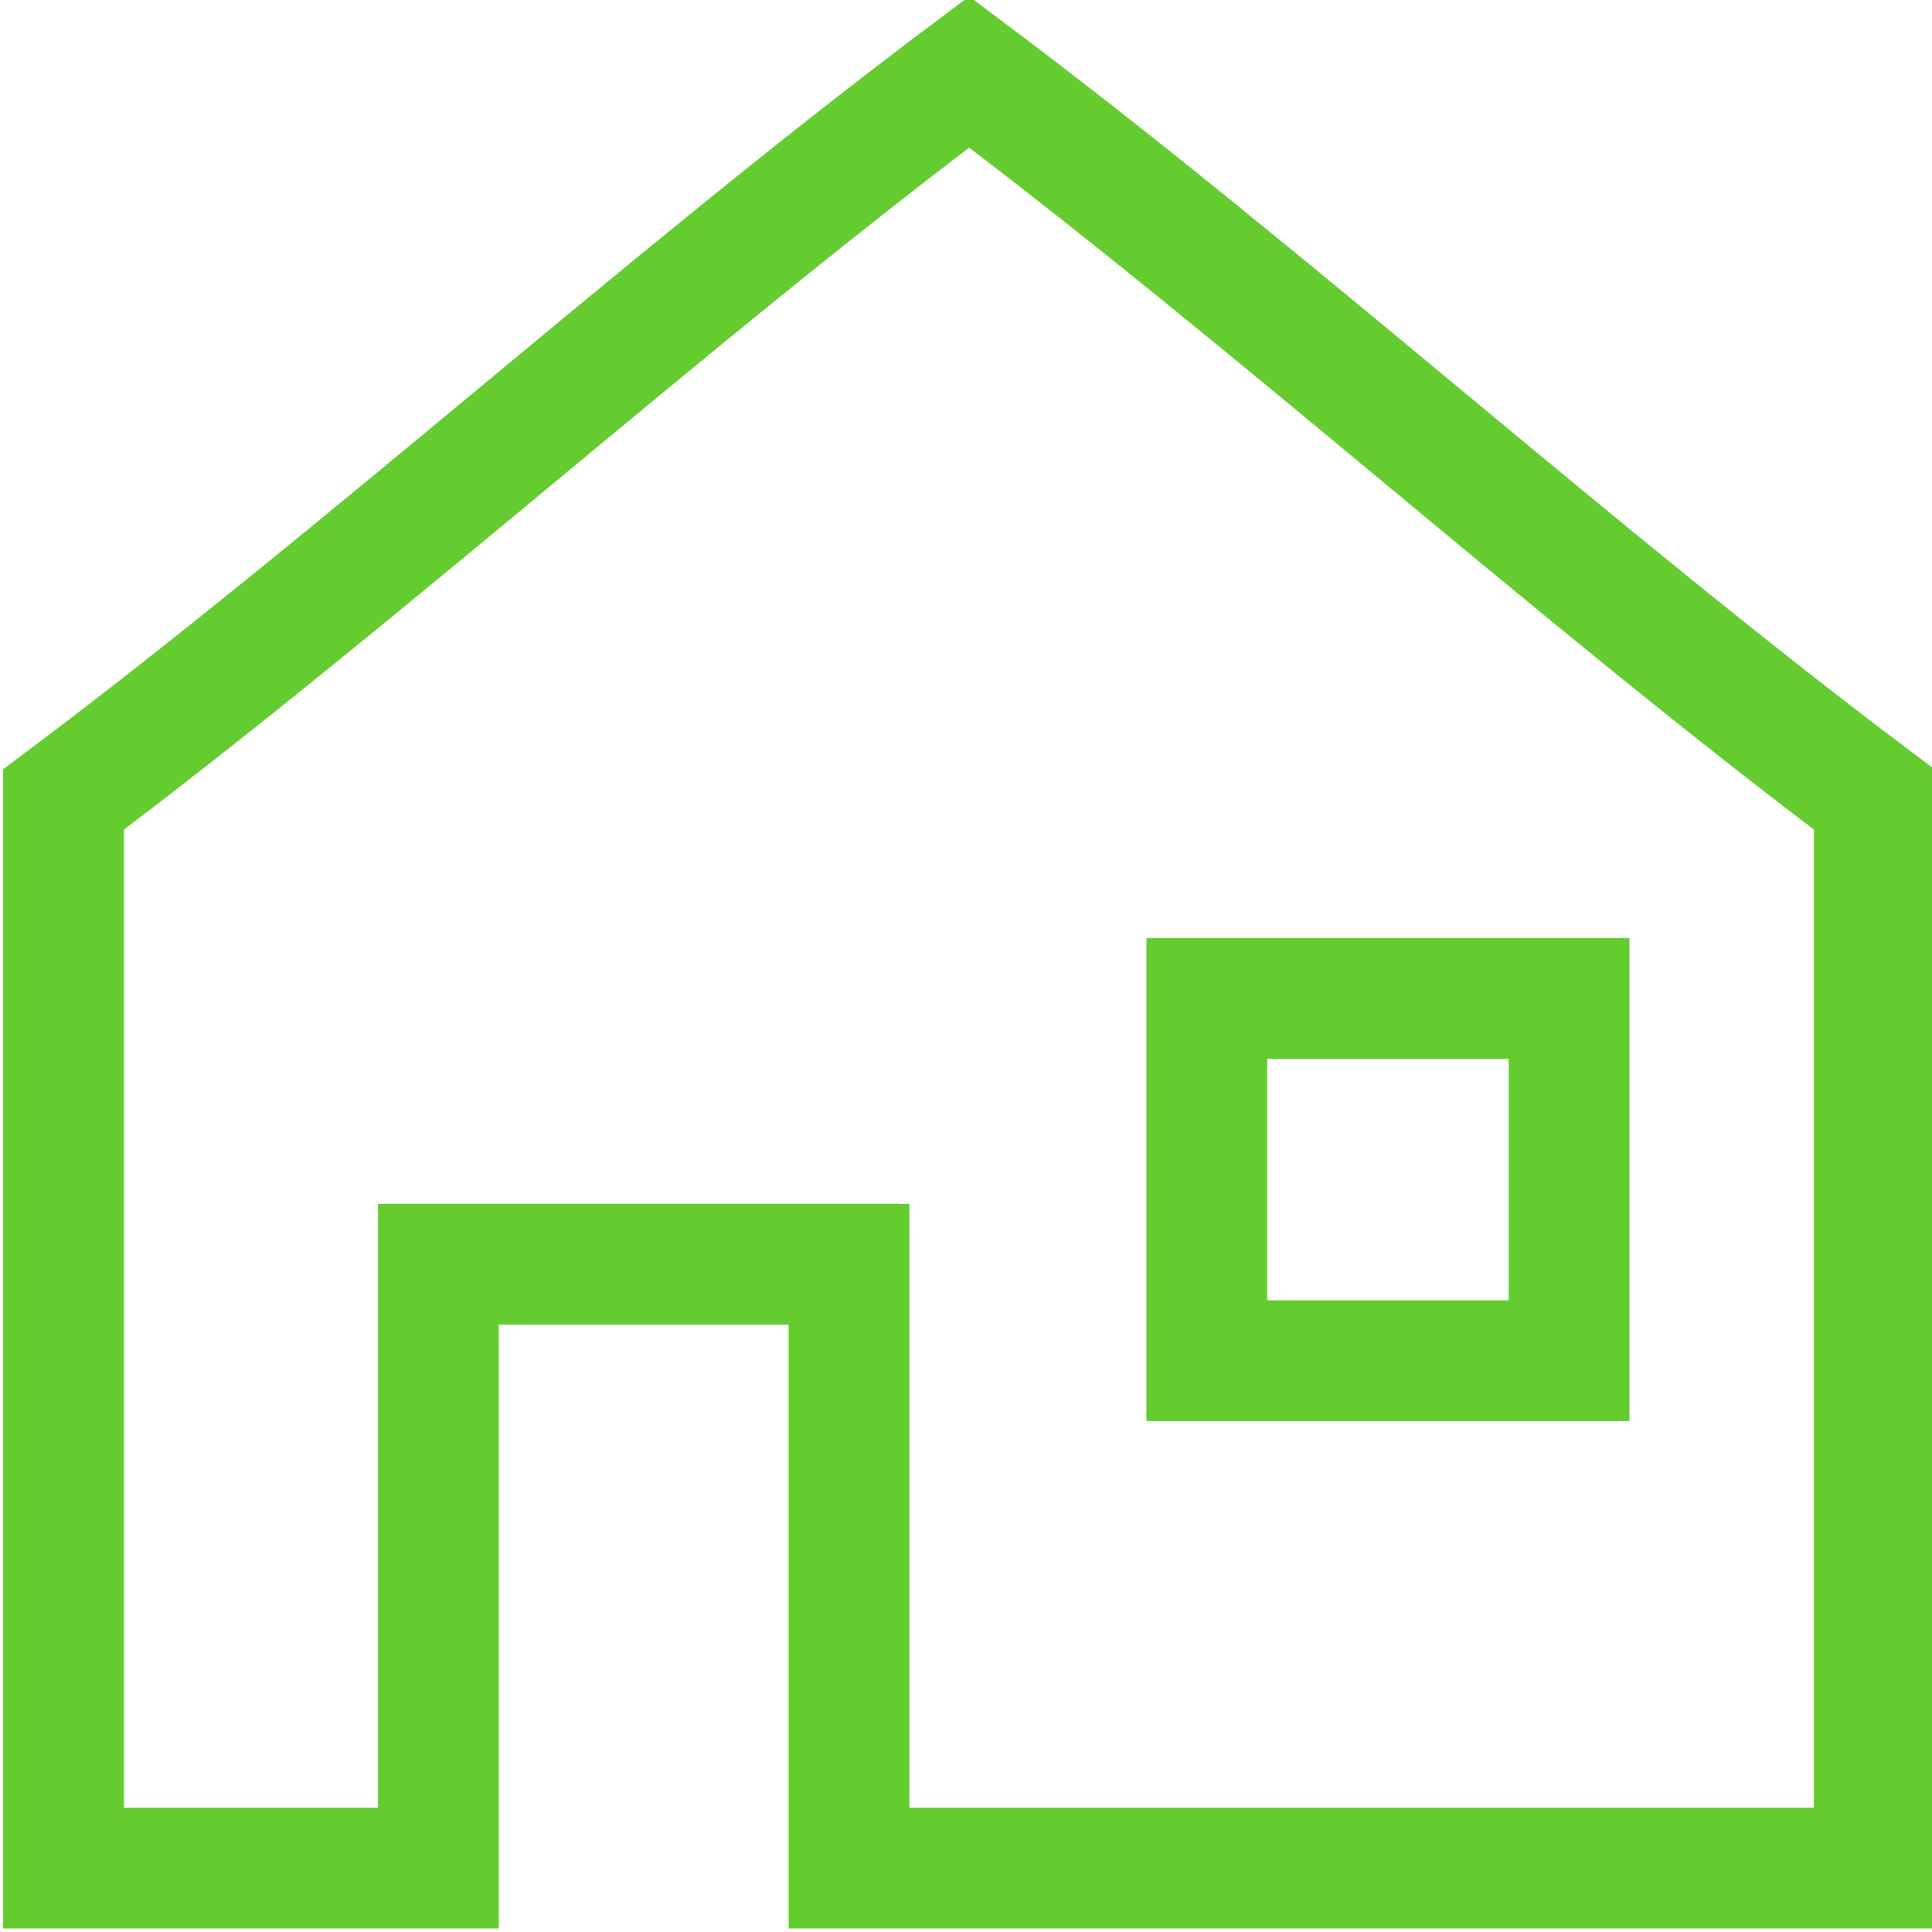
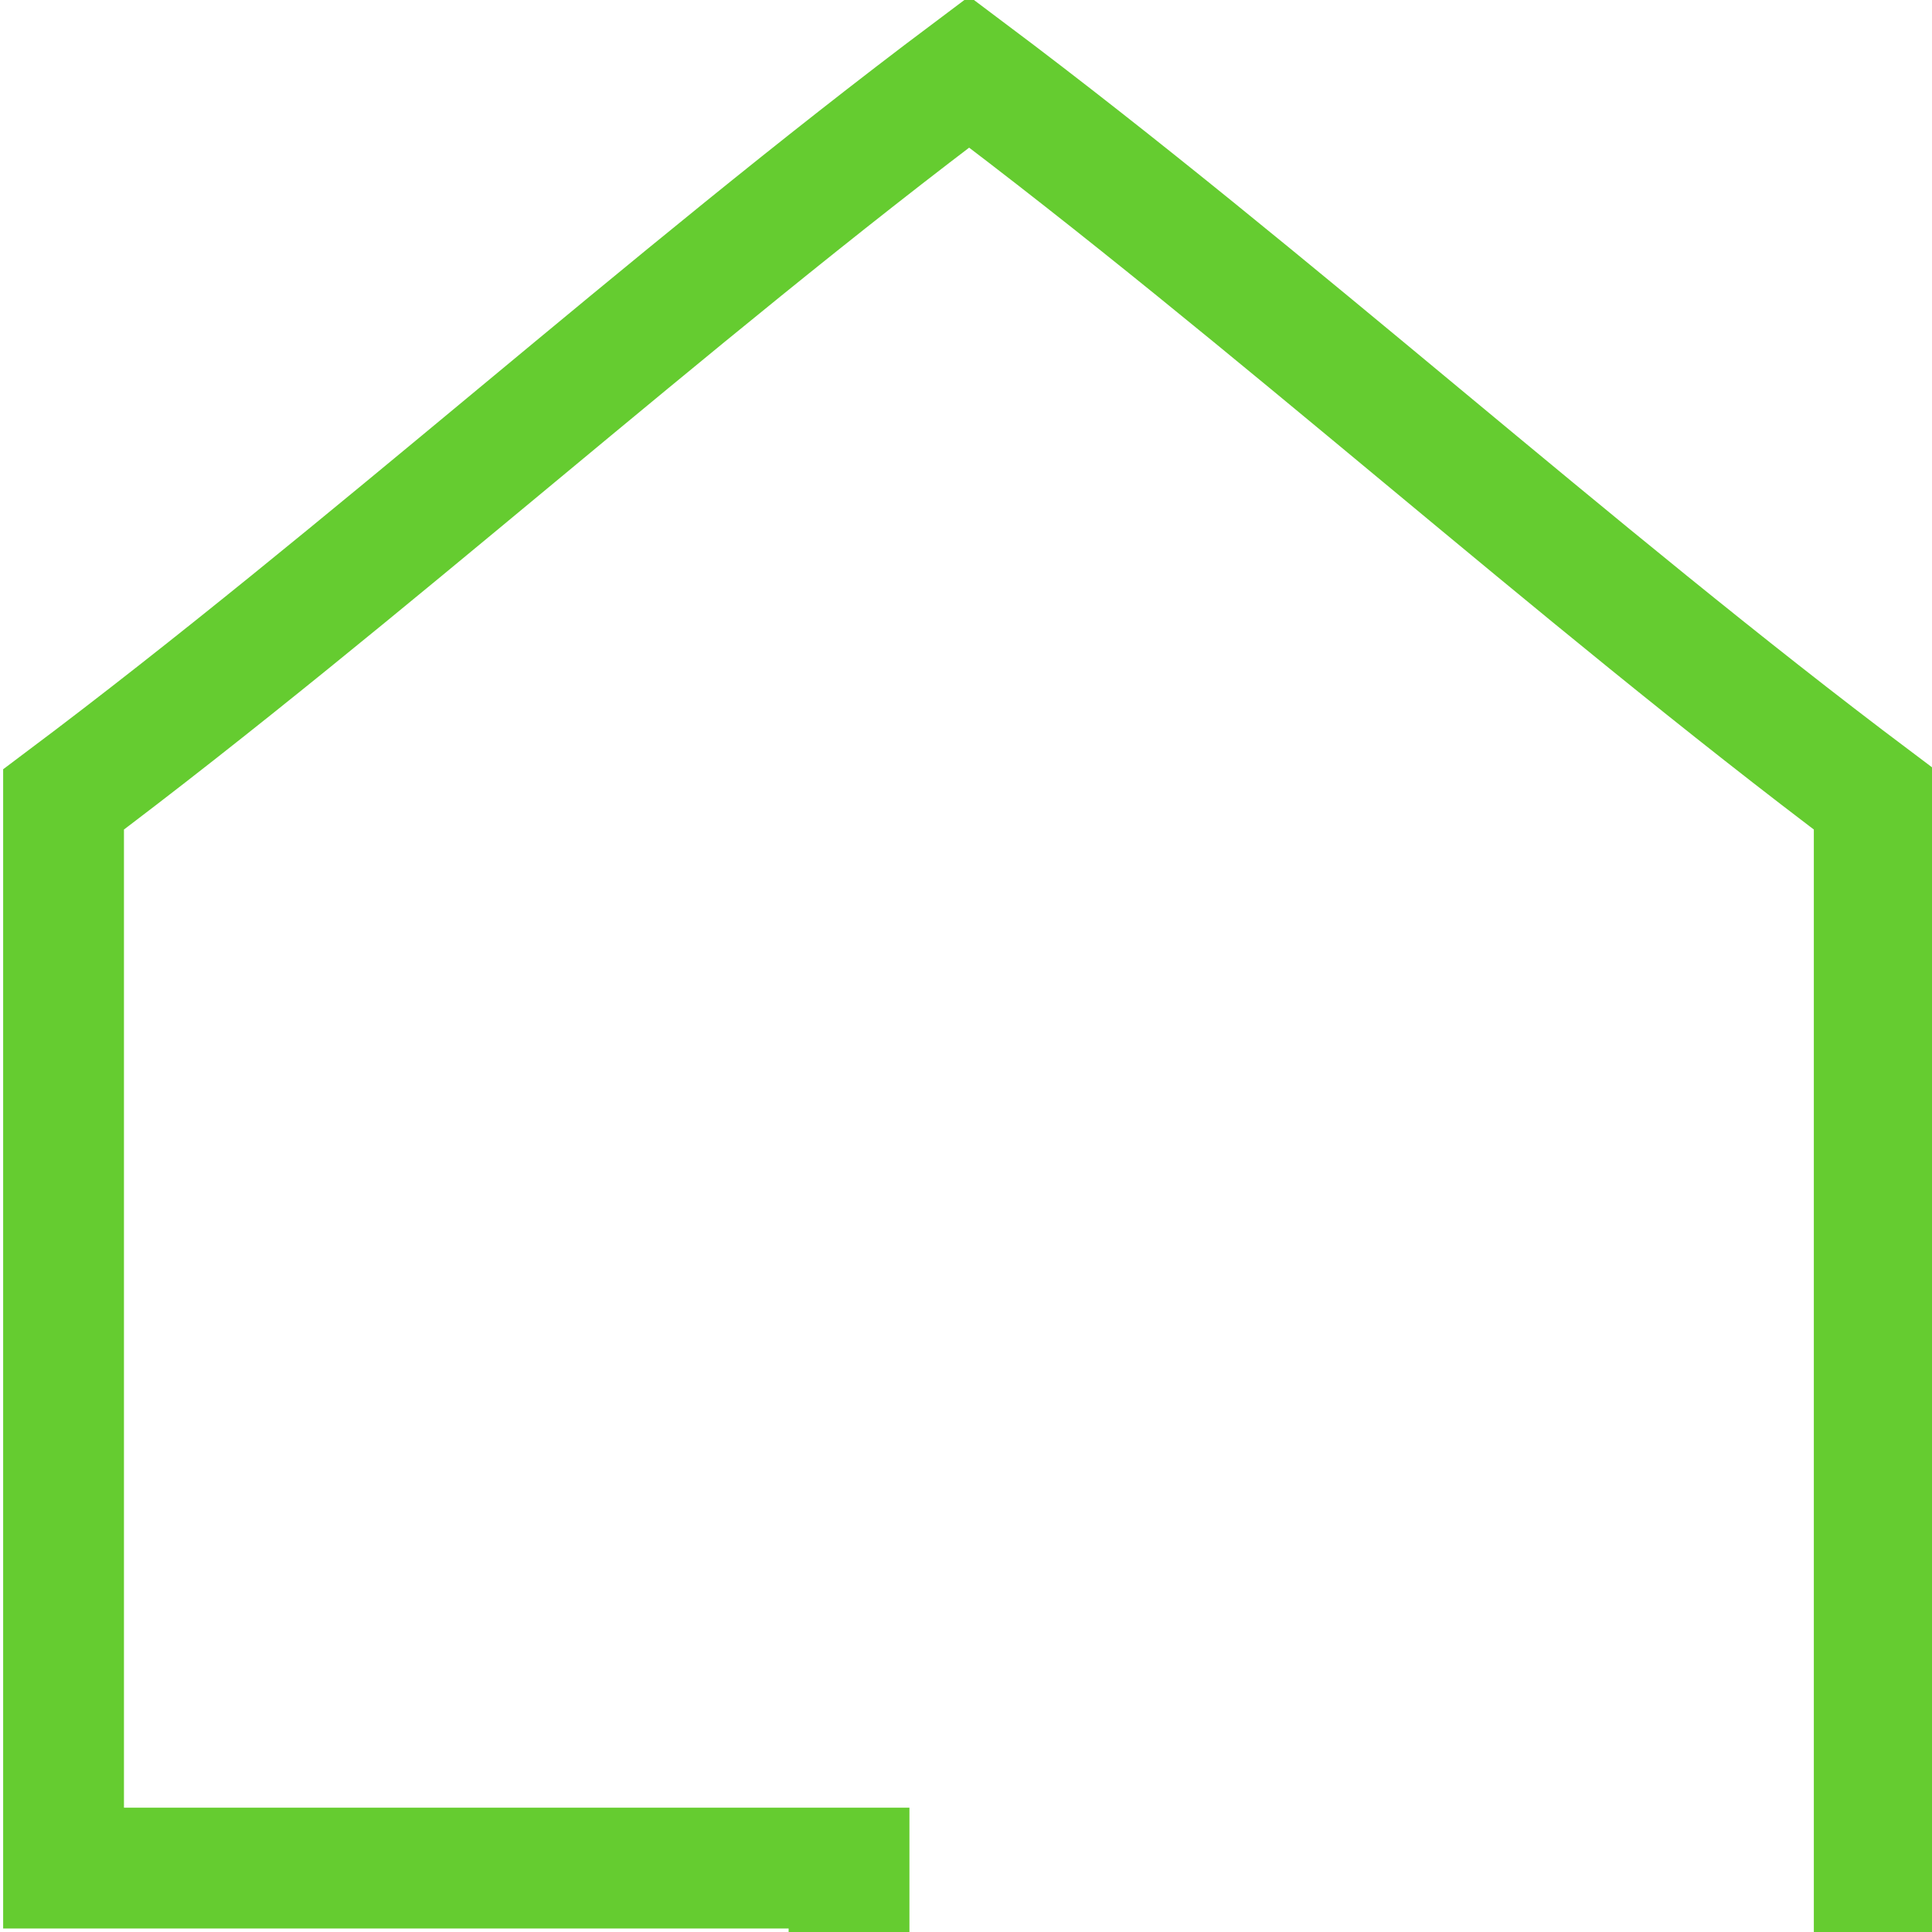
<svg xmlns="http://www.w3.org/2000/svg" id="Ebene_1" data-name="Ebene 1" viewBox="0 0 113.39 113.39">
  <defs>
    <style>.cls-1{fill:none;stroke:#65cc30;stroke-width:7.09px;}</style>
  </defs>
-   <path class="cls-1" d="M3.73,46.92v62.72h22V74.2h24.1v35.44H110V46.92C92.31,33.63,74.59,17.51,56.88,4.22,39.16,17.51,21.44,33.63,3.73,46.92Z" />
-   <rect class="cls-1" x="70.83" y="58.6" width="21.26" height="21.26" />
+   <path class="cls-1" d="M3.73,46.92v62.72h22h24.1v35.44H110V46.92C92.31,33.63,74.59,17.51,56.88,4.22,39.16,17.51,21.44,33.63,3.73,46.92Z" />
</svg>